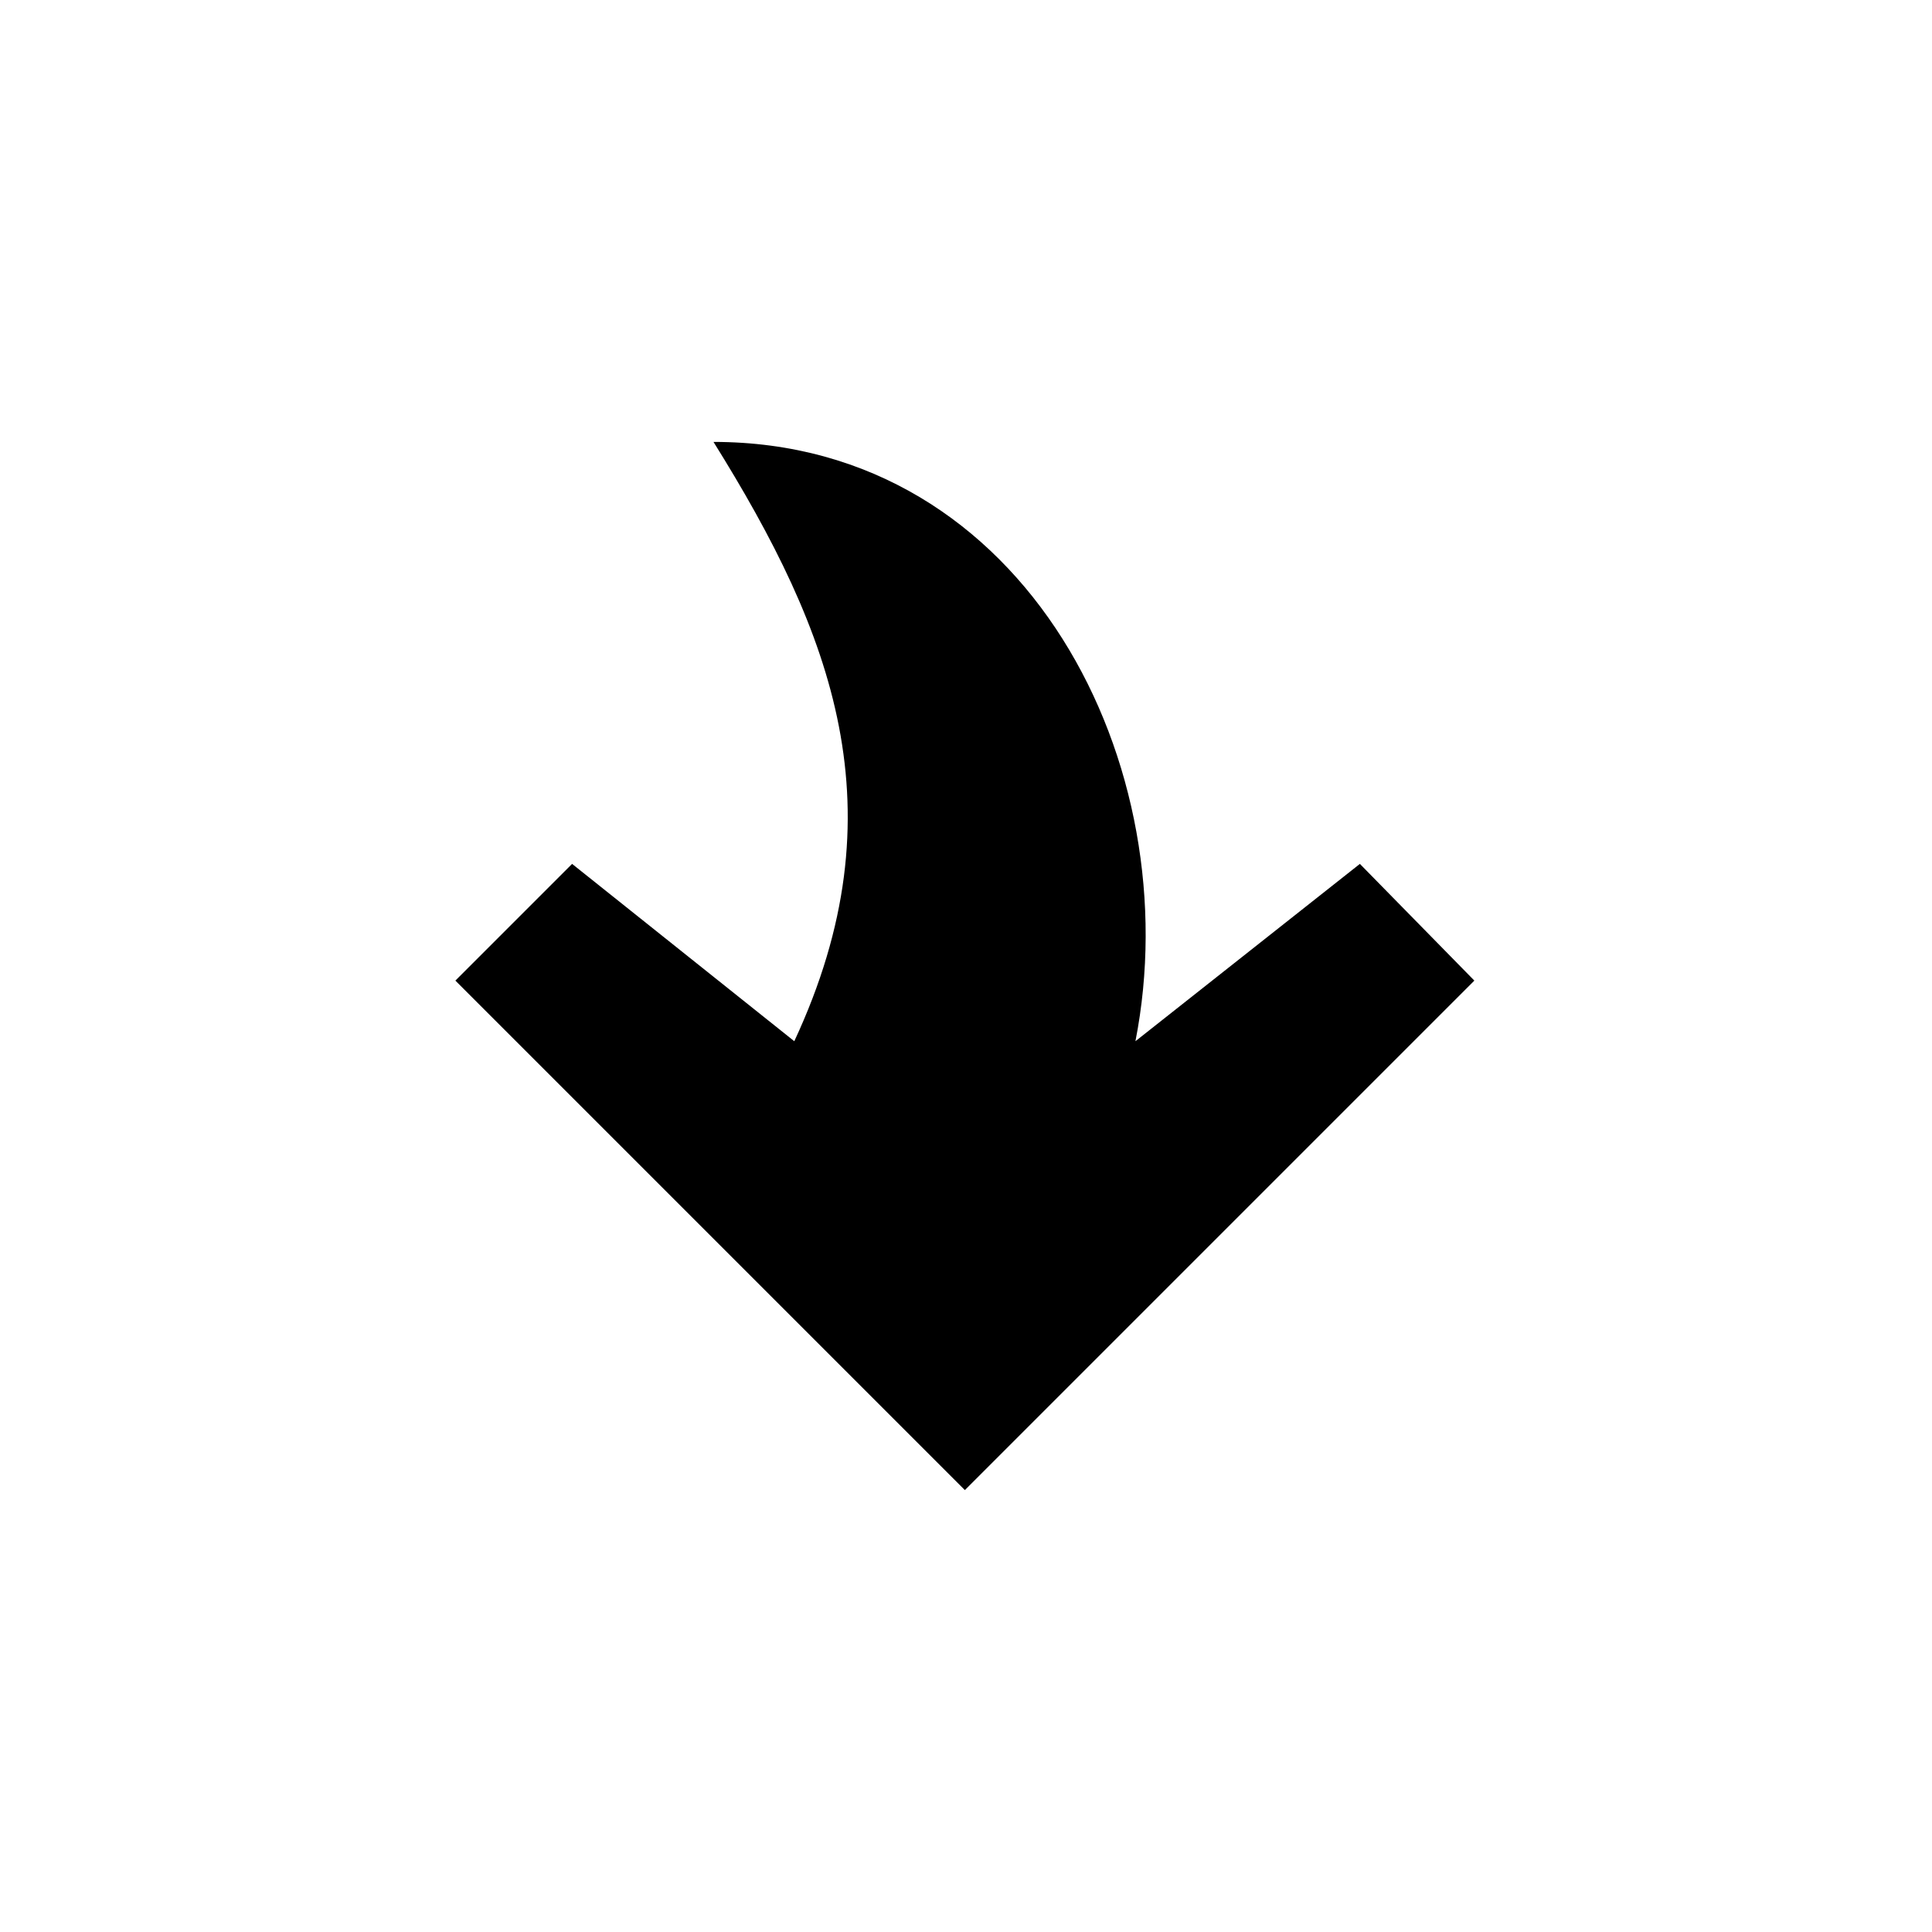
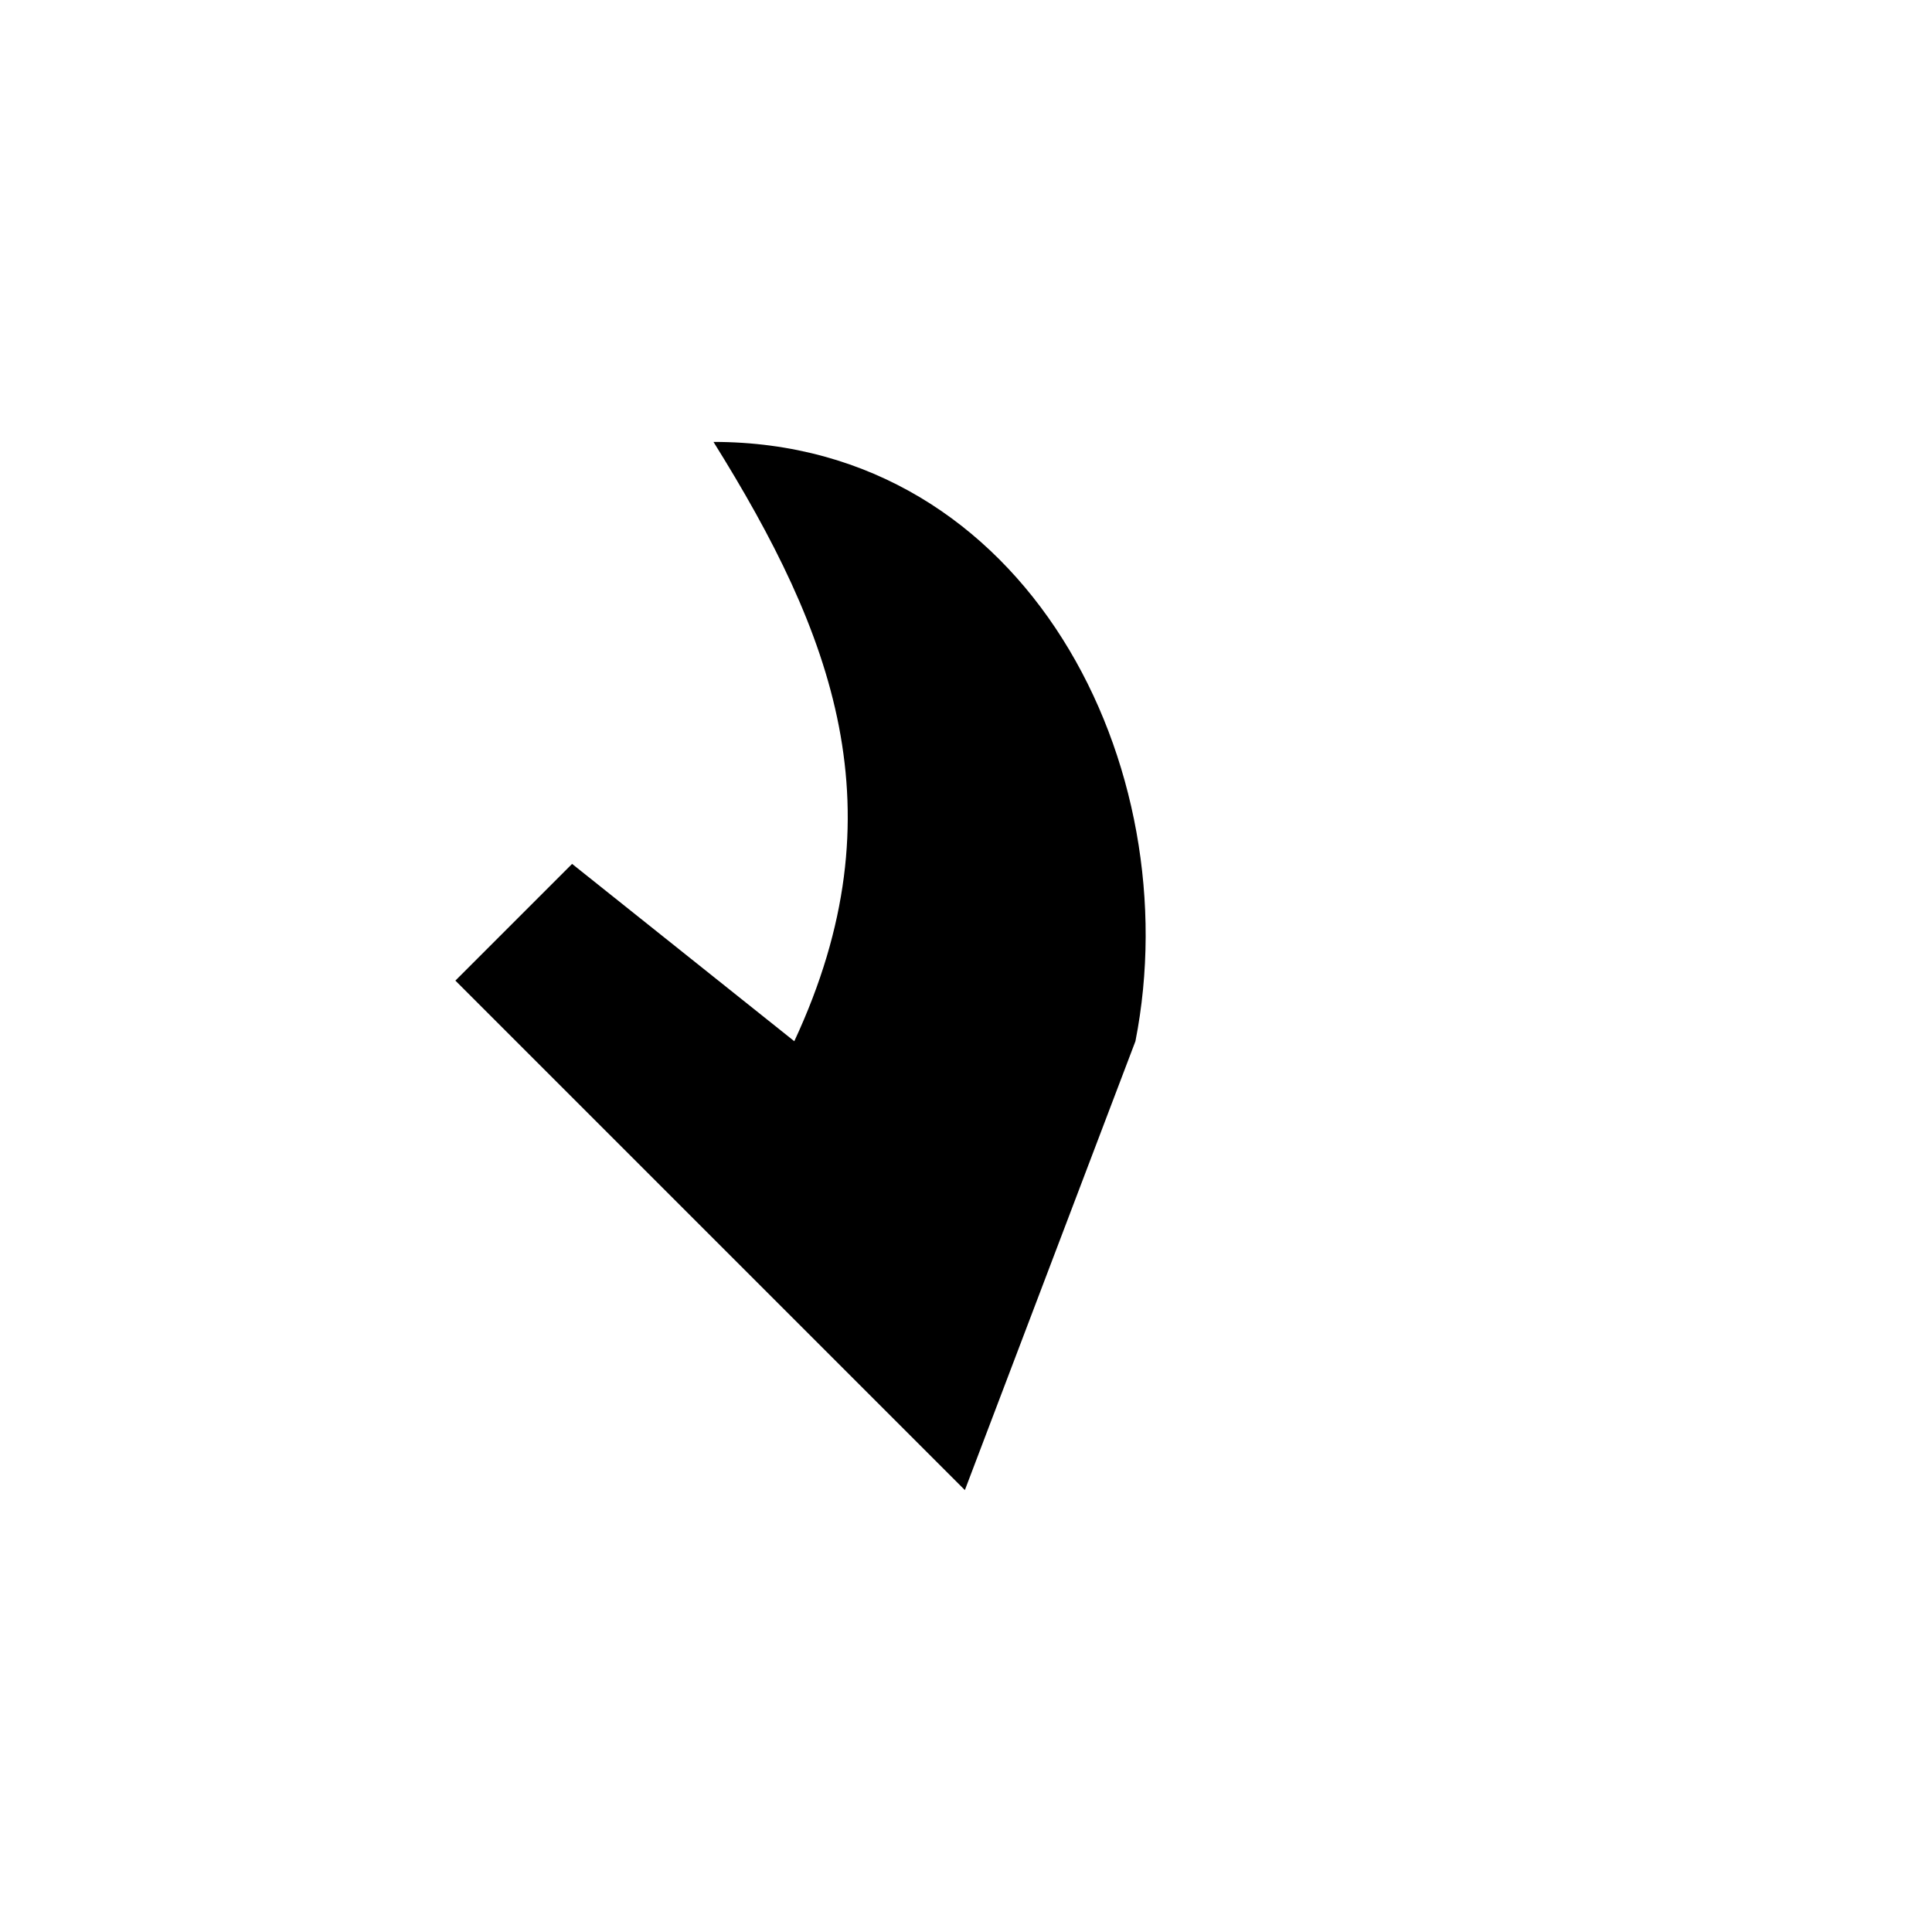
<svg xmlns="http://www.w3.org/2000/svg" fill="#000000" width="800px" height="800px" version="1.1" viewBox="144 144 512 512">
-   <path d="m399.7 538.89-135.02-135.02 30.93-30.93 58.887 46.992c28.551-61.266 10.113-108.26-21.414-158.82 83.273 0 126.1 86.25 111.82 158.82l59.48-46.992 30.336 30.93-135.02 135.02z" fill-rule="evenodd" />
+   <path d="m399.7 538.89-135.02-135.02 30.93-30.93 58.887 46.992c28.551-61.266 10.113-108.26-21.414-158.82 83.273 0 126.1 86.25 111.82 158.82z" fill-rule="evenodd" />
</svg>